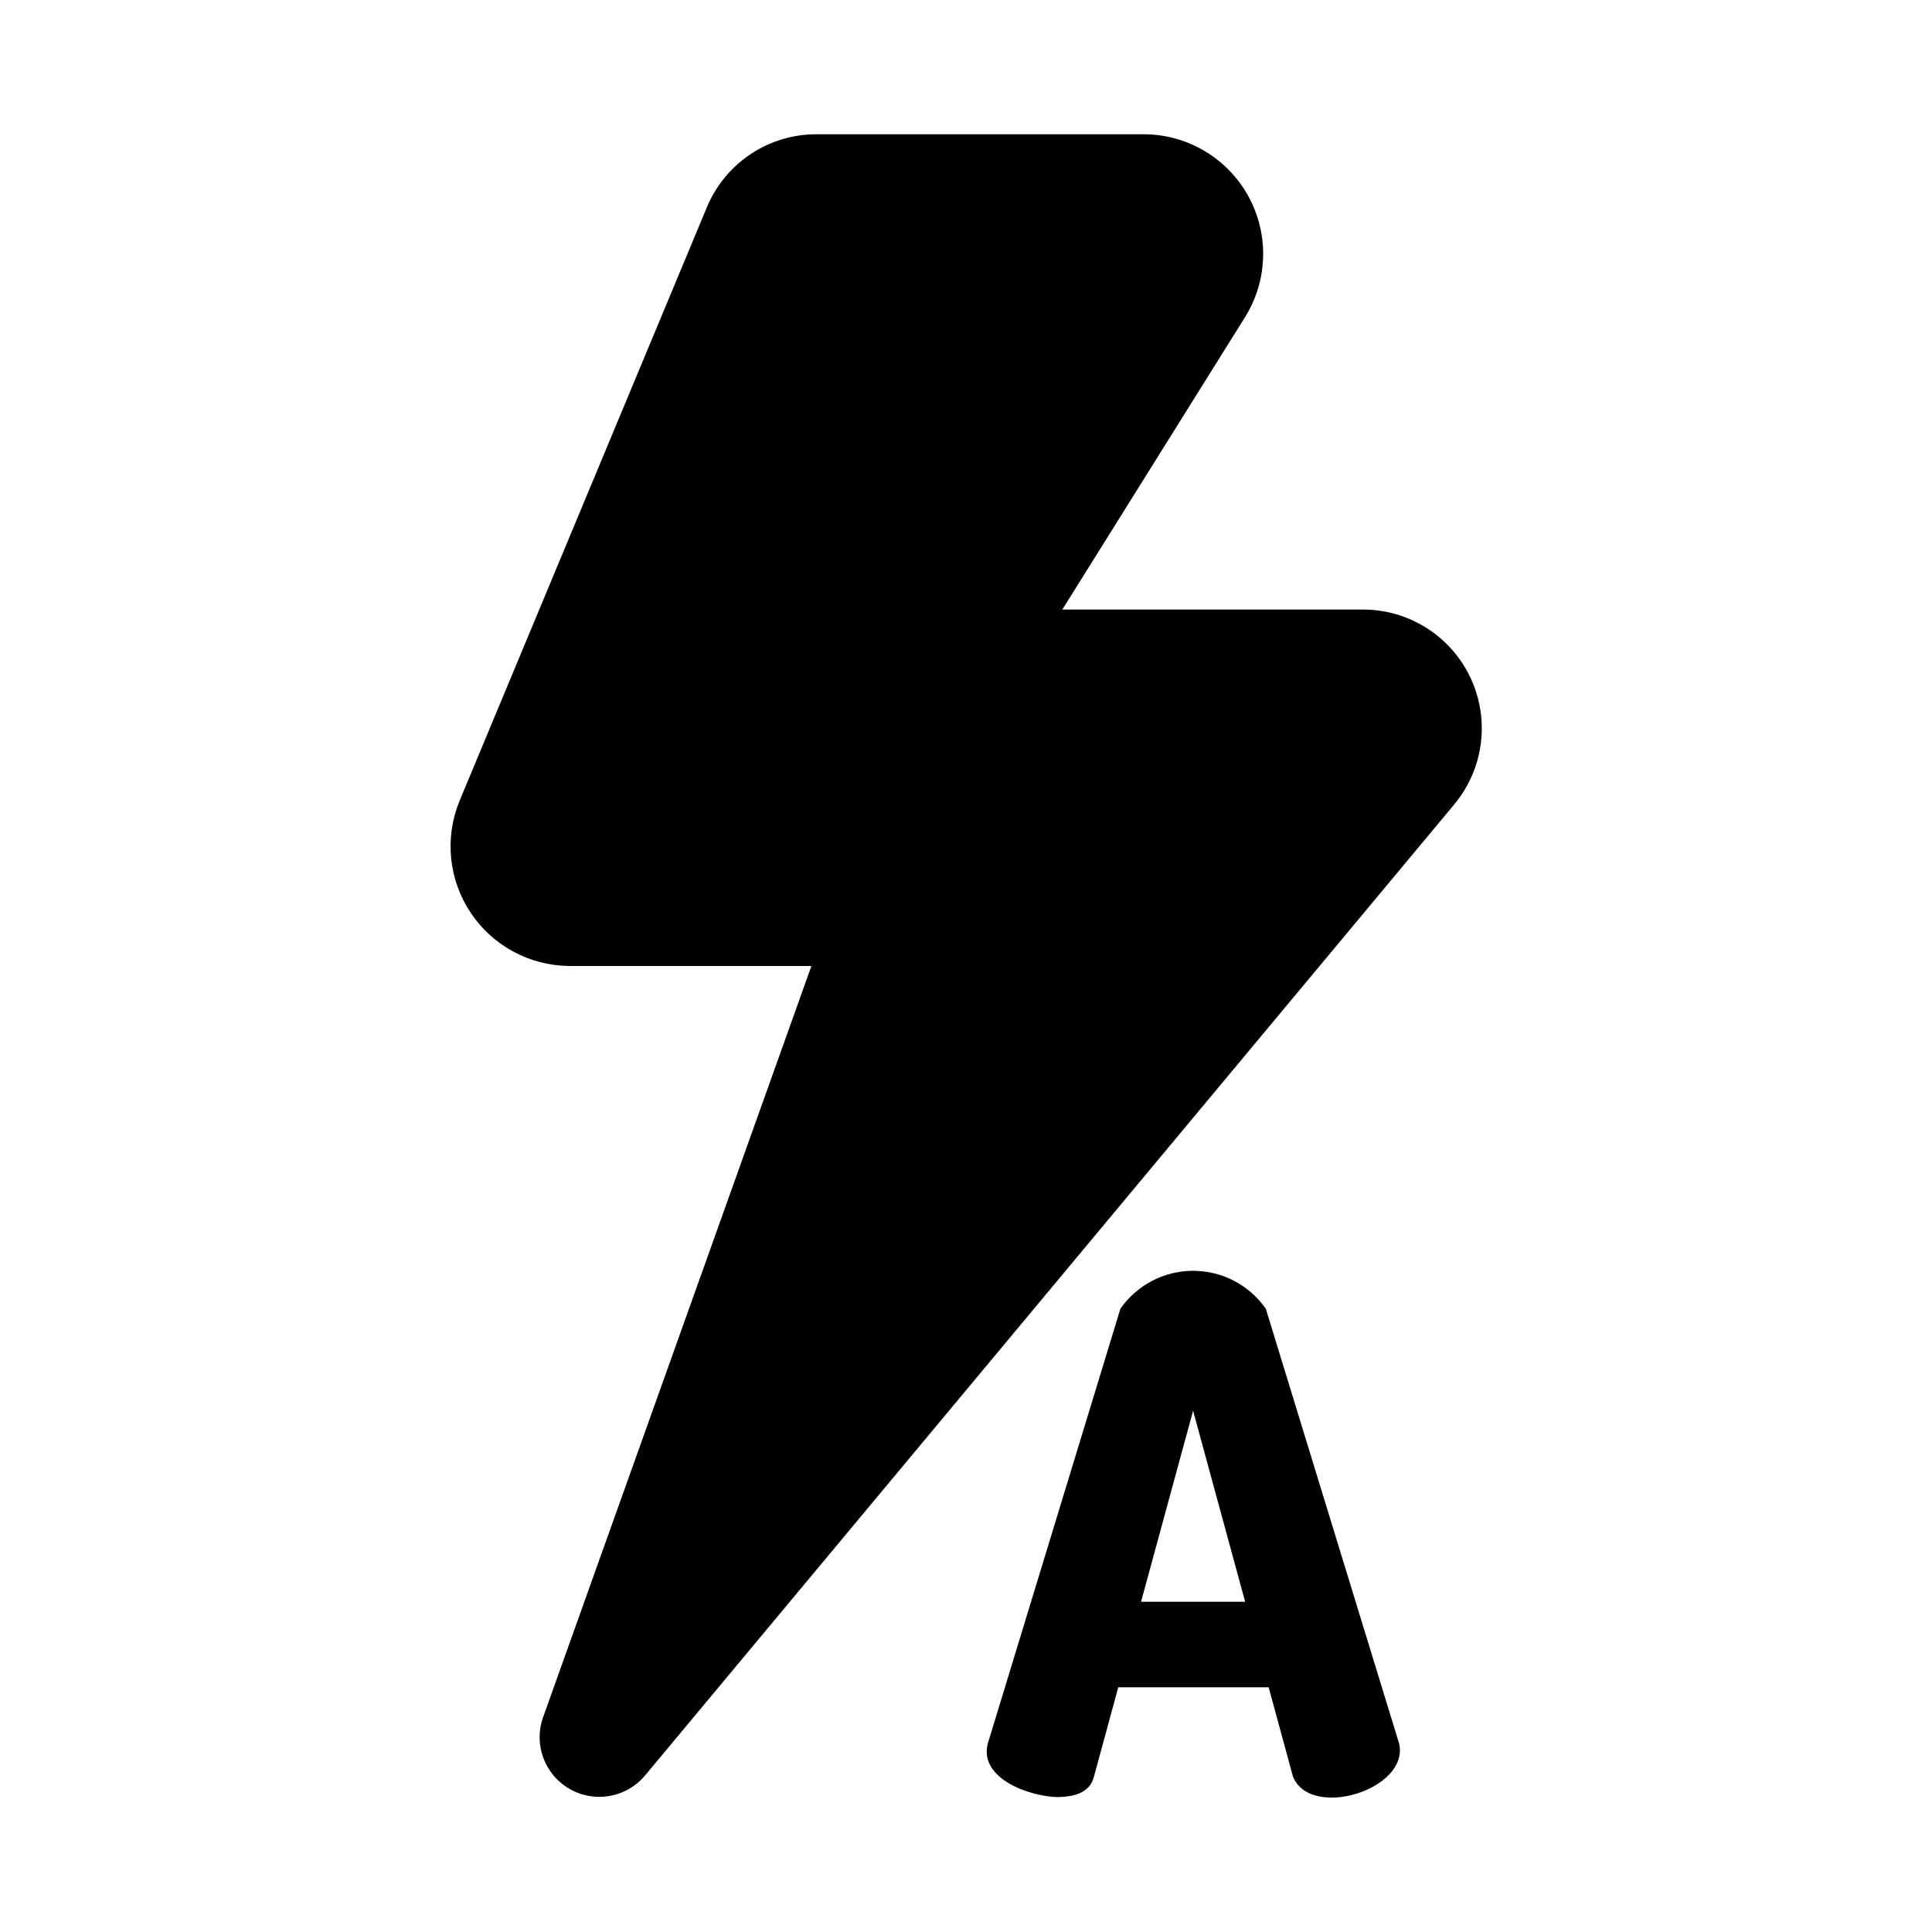
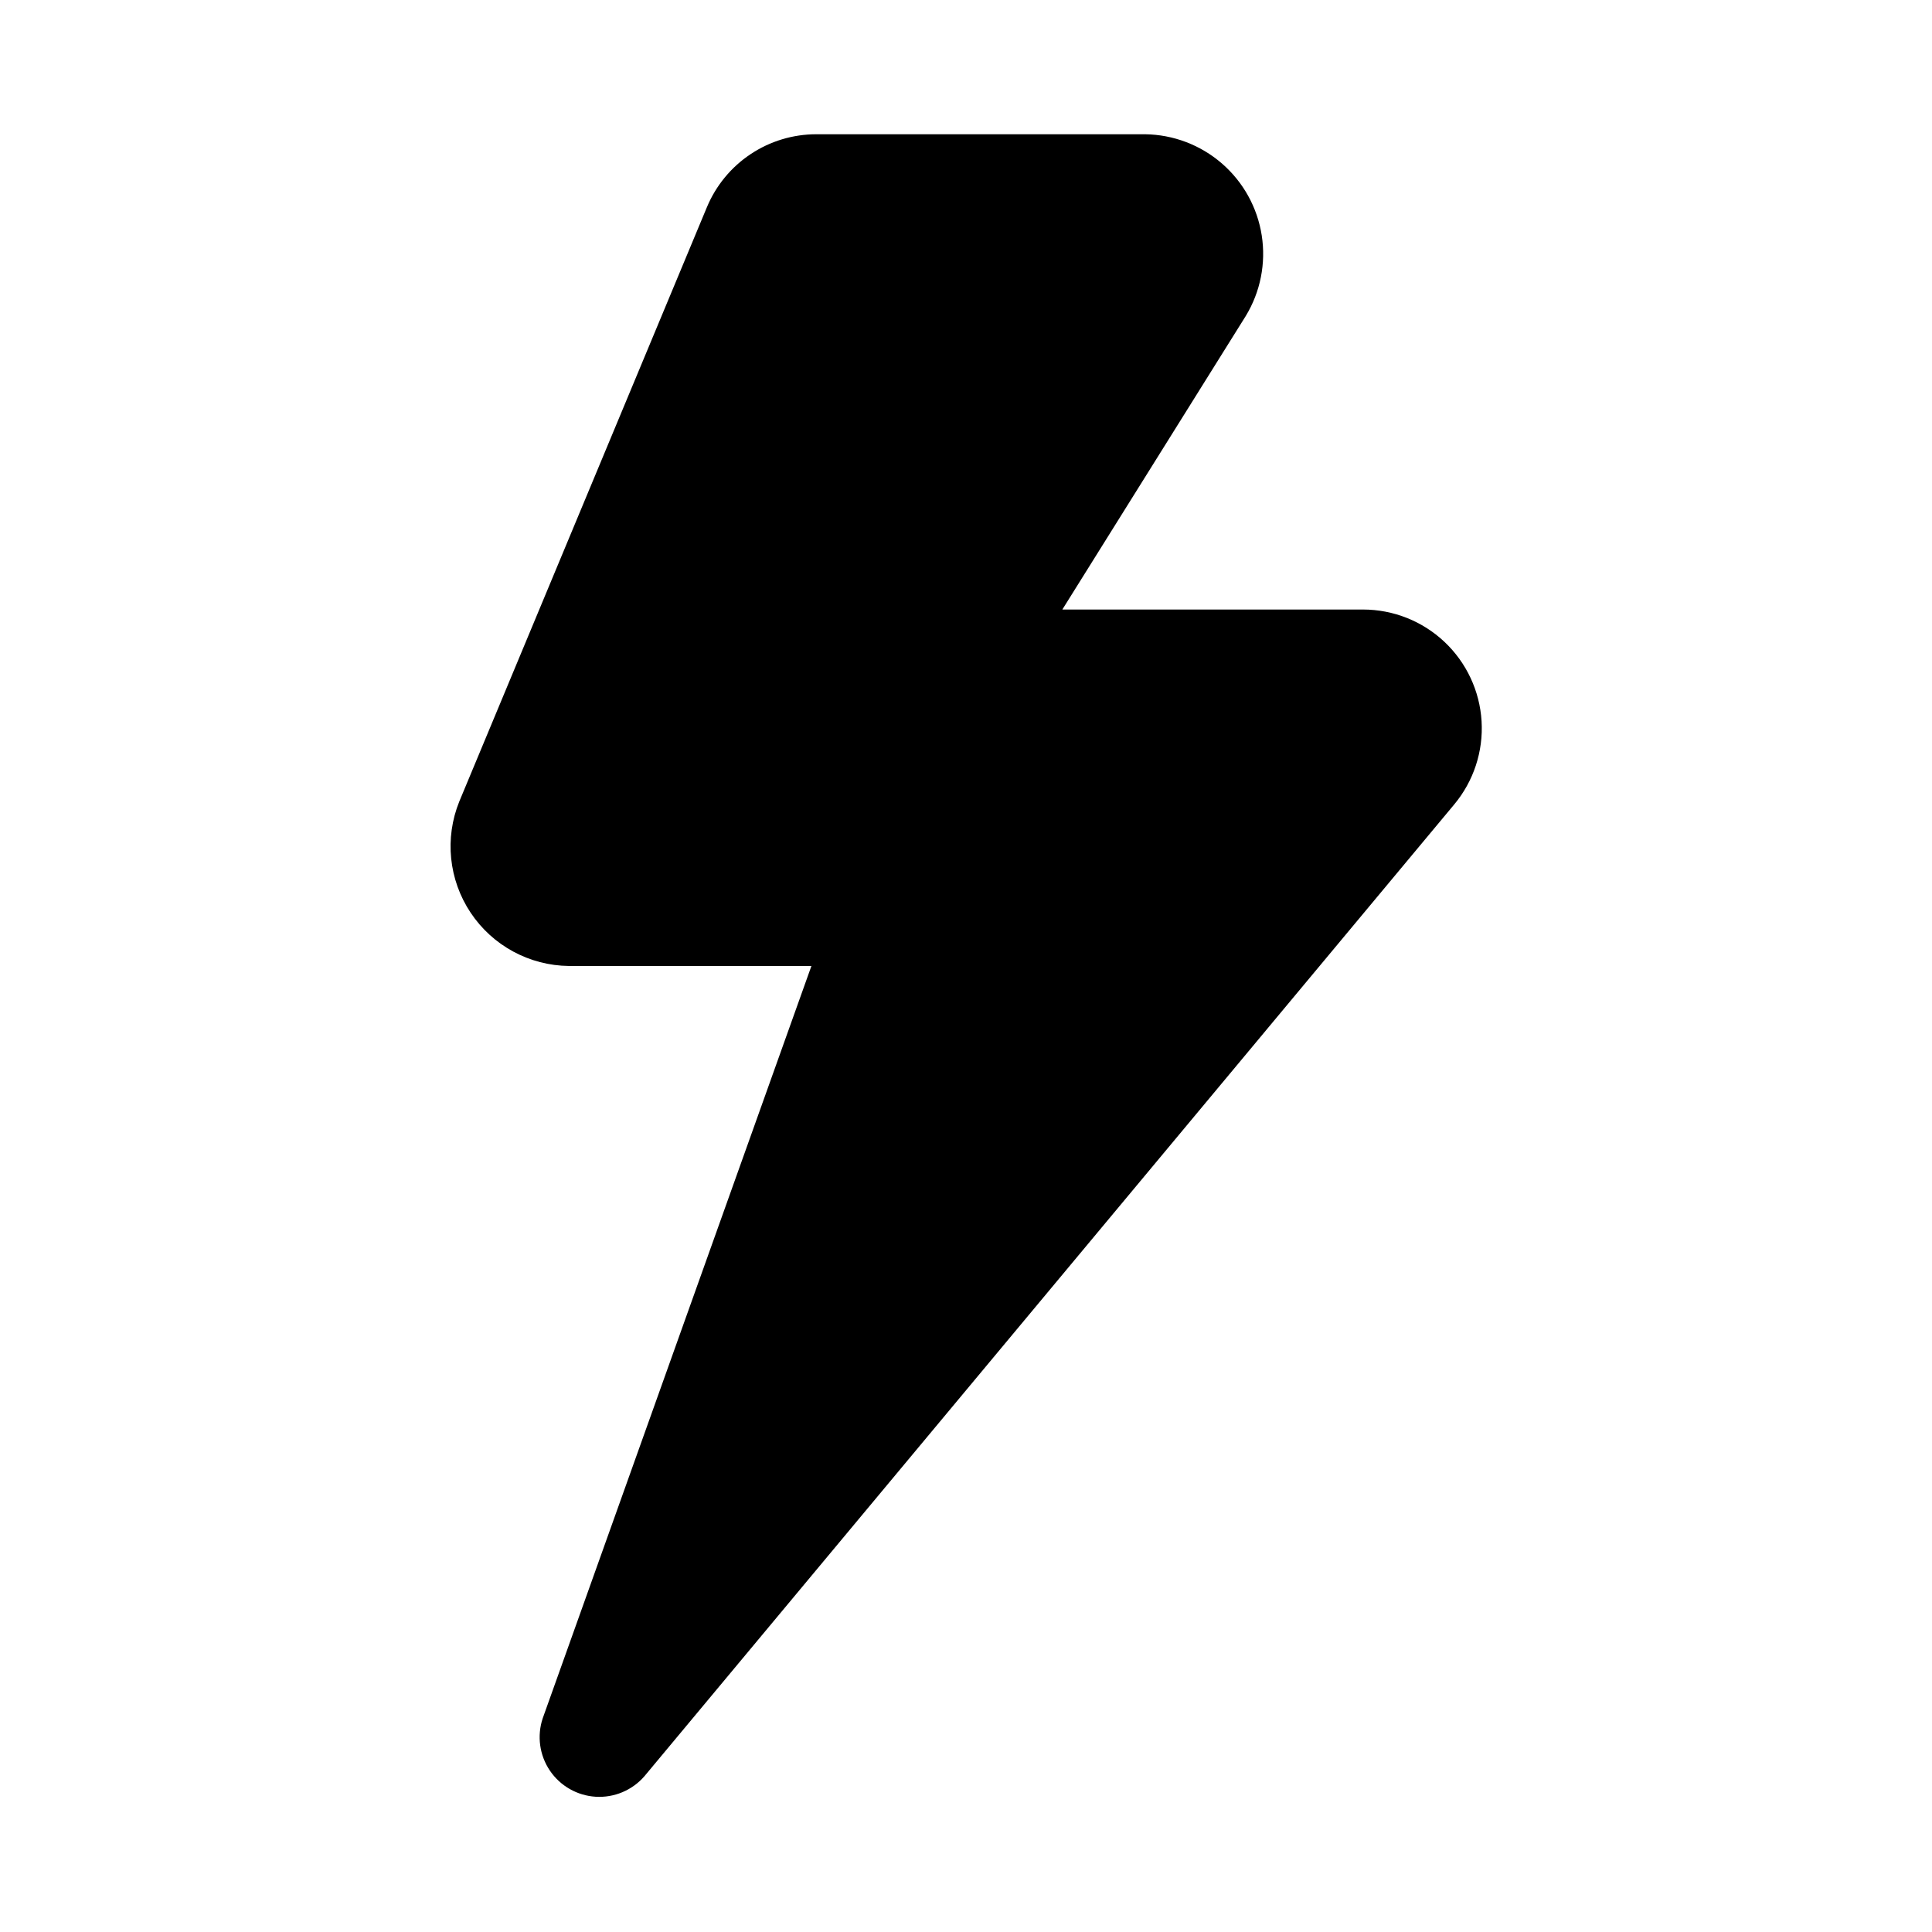
<svg xmlns="http://www.w3.org/2000/svg" fill="#000000" width="800px" height="800px" version="1.1" viewBox="144 144 512 512">
  <g>
-     <path d="m424.29 620.25c-7.312-0.152-20.875-4.797-18.52-14.168l35.148-115.25-0.004-0.004c4.394-6.297 11.59-10.051 19.27-10.051 7.68 0 14.875 3.754 19.27 10.051l35.332 115.25c2.769 12.191-23.543 20.301-28.152 8.688l-6.426-23.617-39.859 0.004-6.426 23.617c-1.09 4.457-5.391 5.387-9.633 5.481zm22.102-51.77h27.582l-13.793-50.629z" />
    <path d="m529.39 357.18-214.64 257.57c-3.227 3.707-7.988 5.703-12.891 5.406-4.906-0.301-9.391-2.863-12.141-6.934-2.746-4.07-3.449-9.188-1.895-13.848l71.211-199.38h-64.25c-10.488-0.105-20.246-5.391-26.062-14.121-5.816-8.727-6.938-19.766-3-29.484l65.598-157.44c2.383-5.742 6.418-10.652 11.594-14.098 5.172-3.449 11.258-5.285 17.473-5.273h87.047c7.492 0.09 14.711 2.832 20.375 7.738 5.664 4.906 9.406 11.66 10.562 19.062 1.156 7.402-0.344 14.977-4.238 21.375l-48.602 77.777h79.676c8.02 0 15.738 3.062 21.578 8.559 5.844 5.5 9.363 13.02 9.848 21.027 0.484 8.008-2.106 15.895-7.242 22.059z" />
  </g>
</svg>